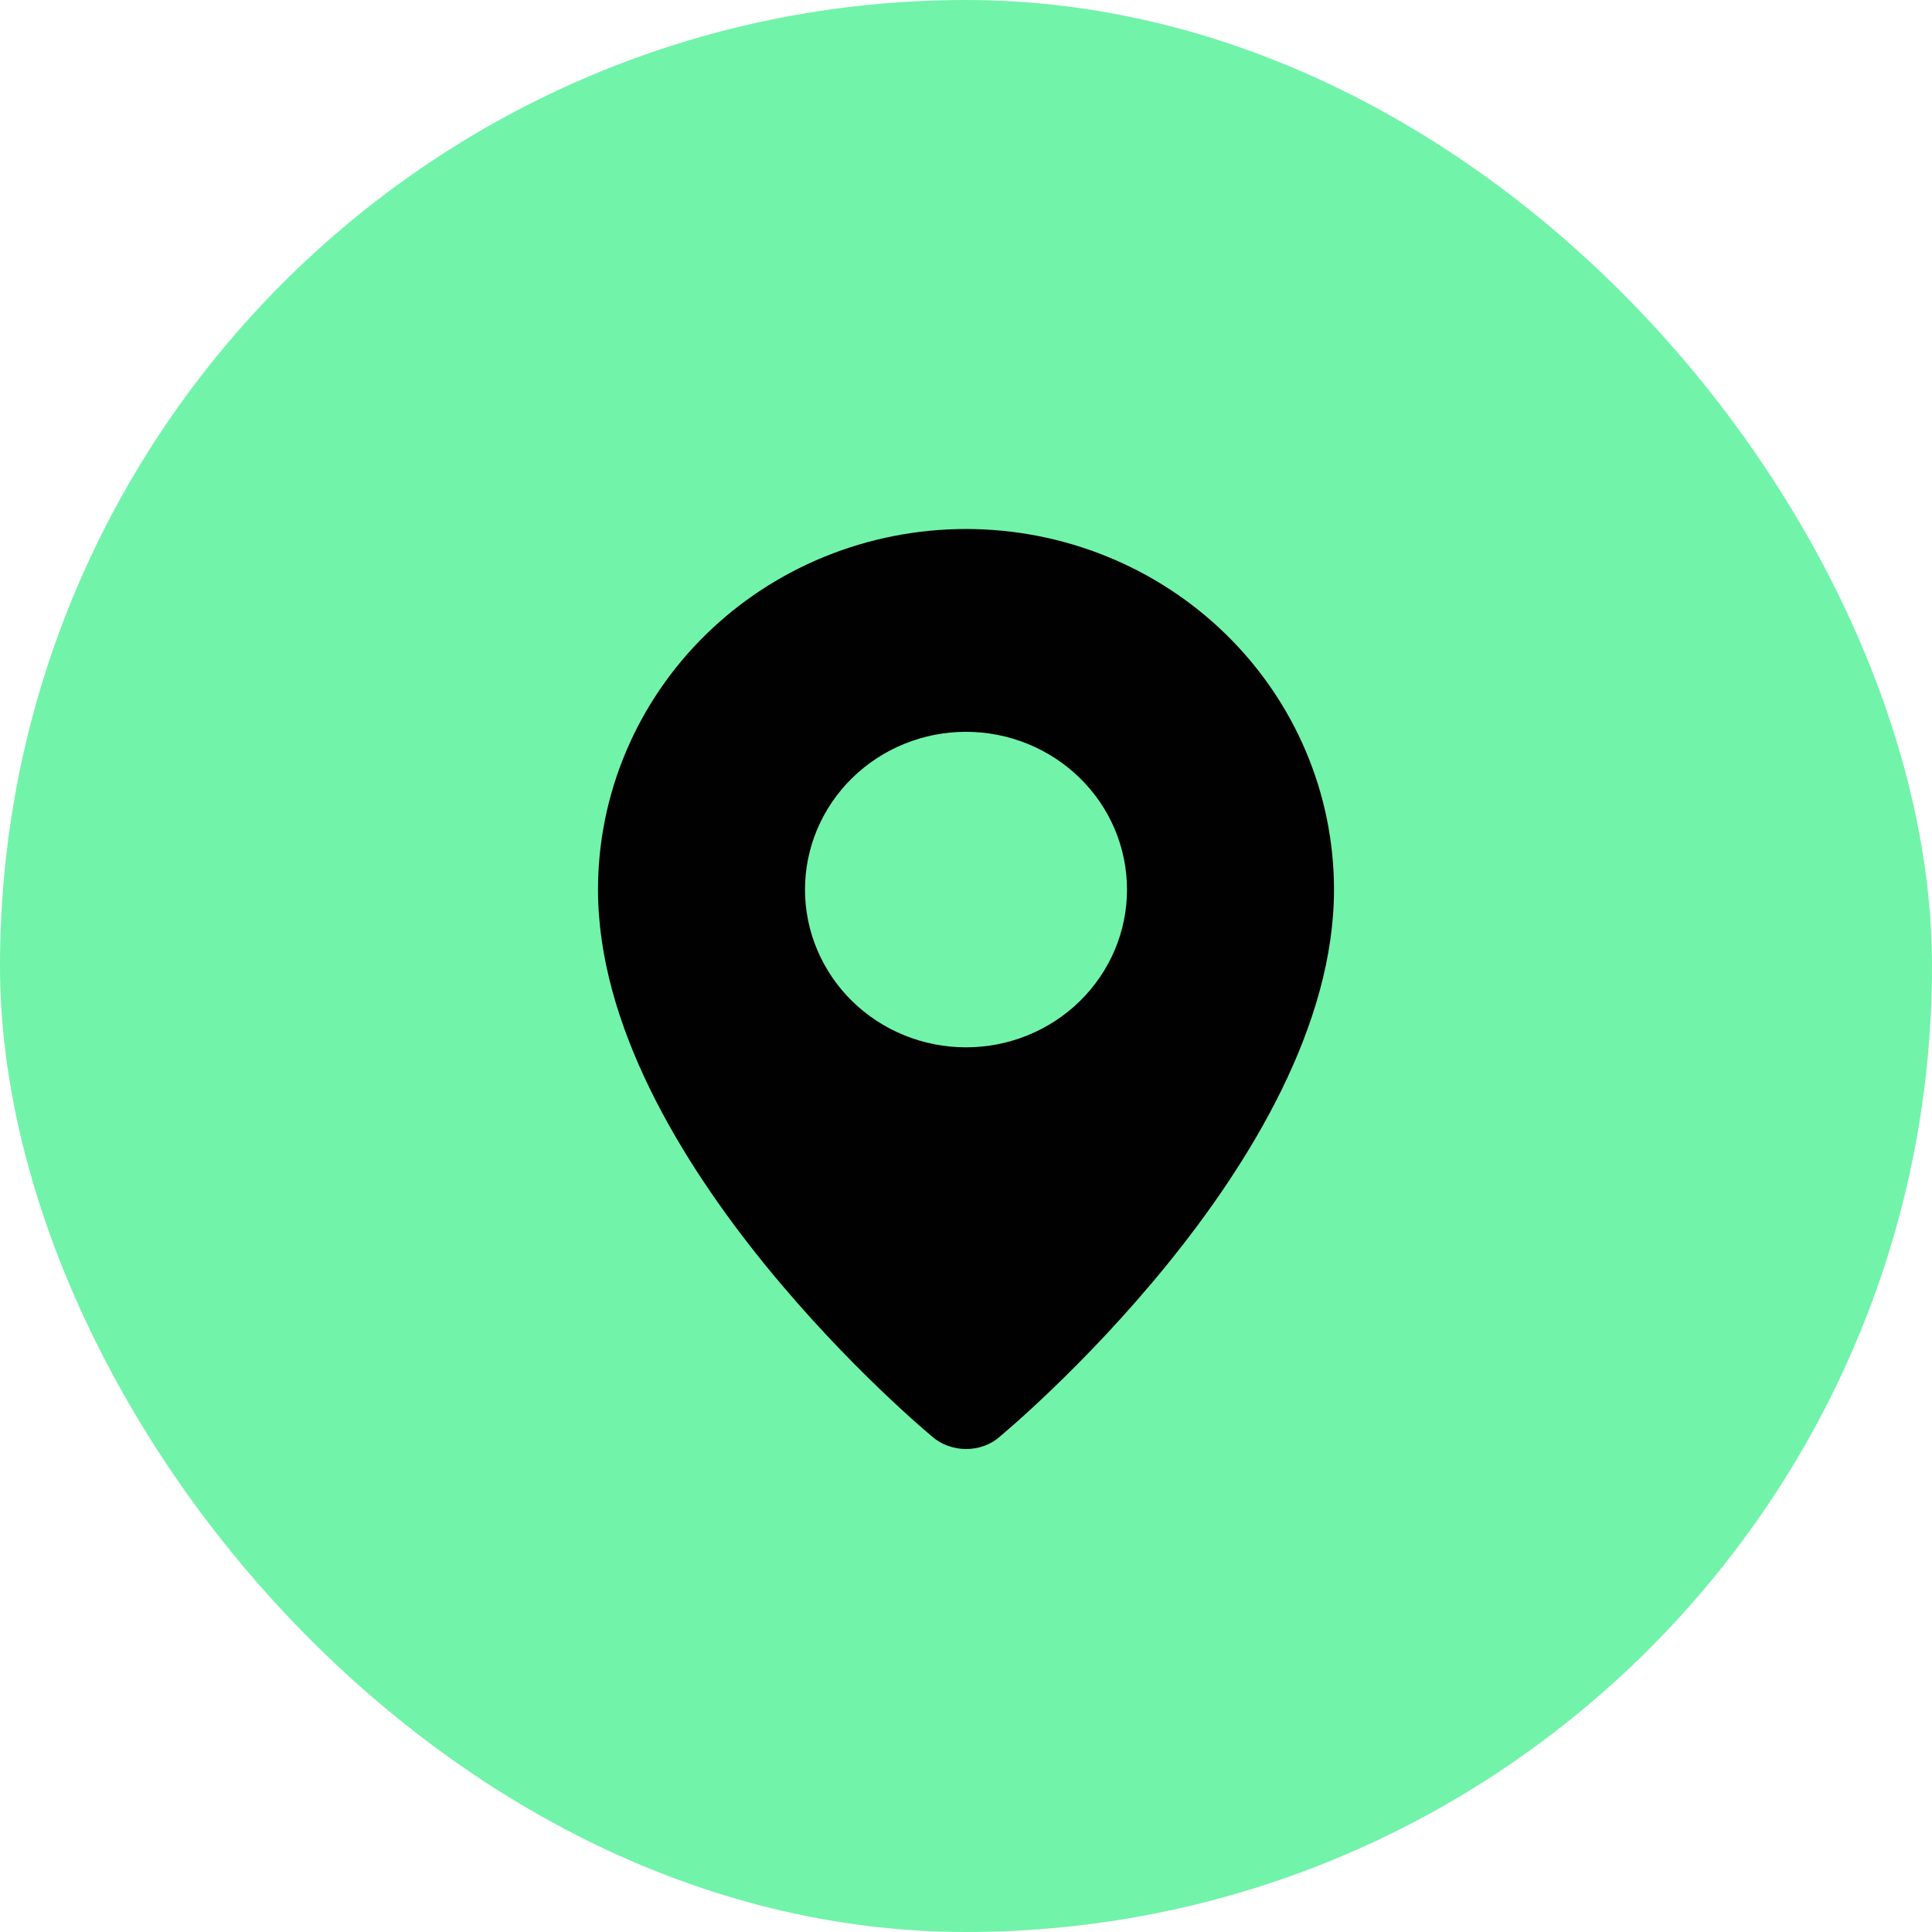
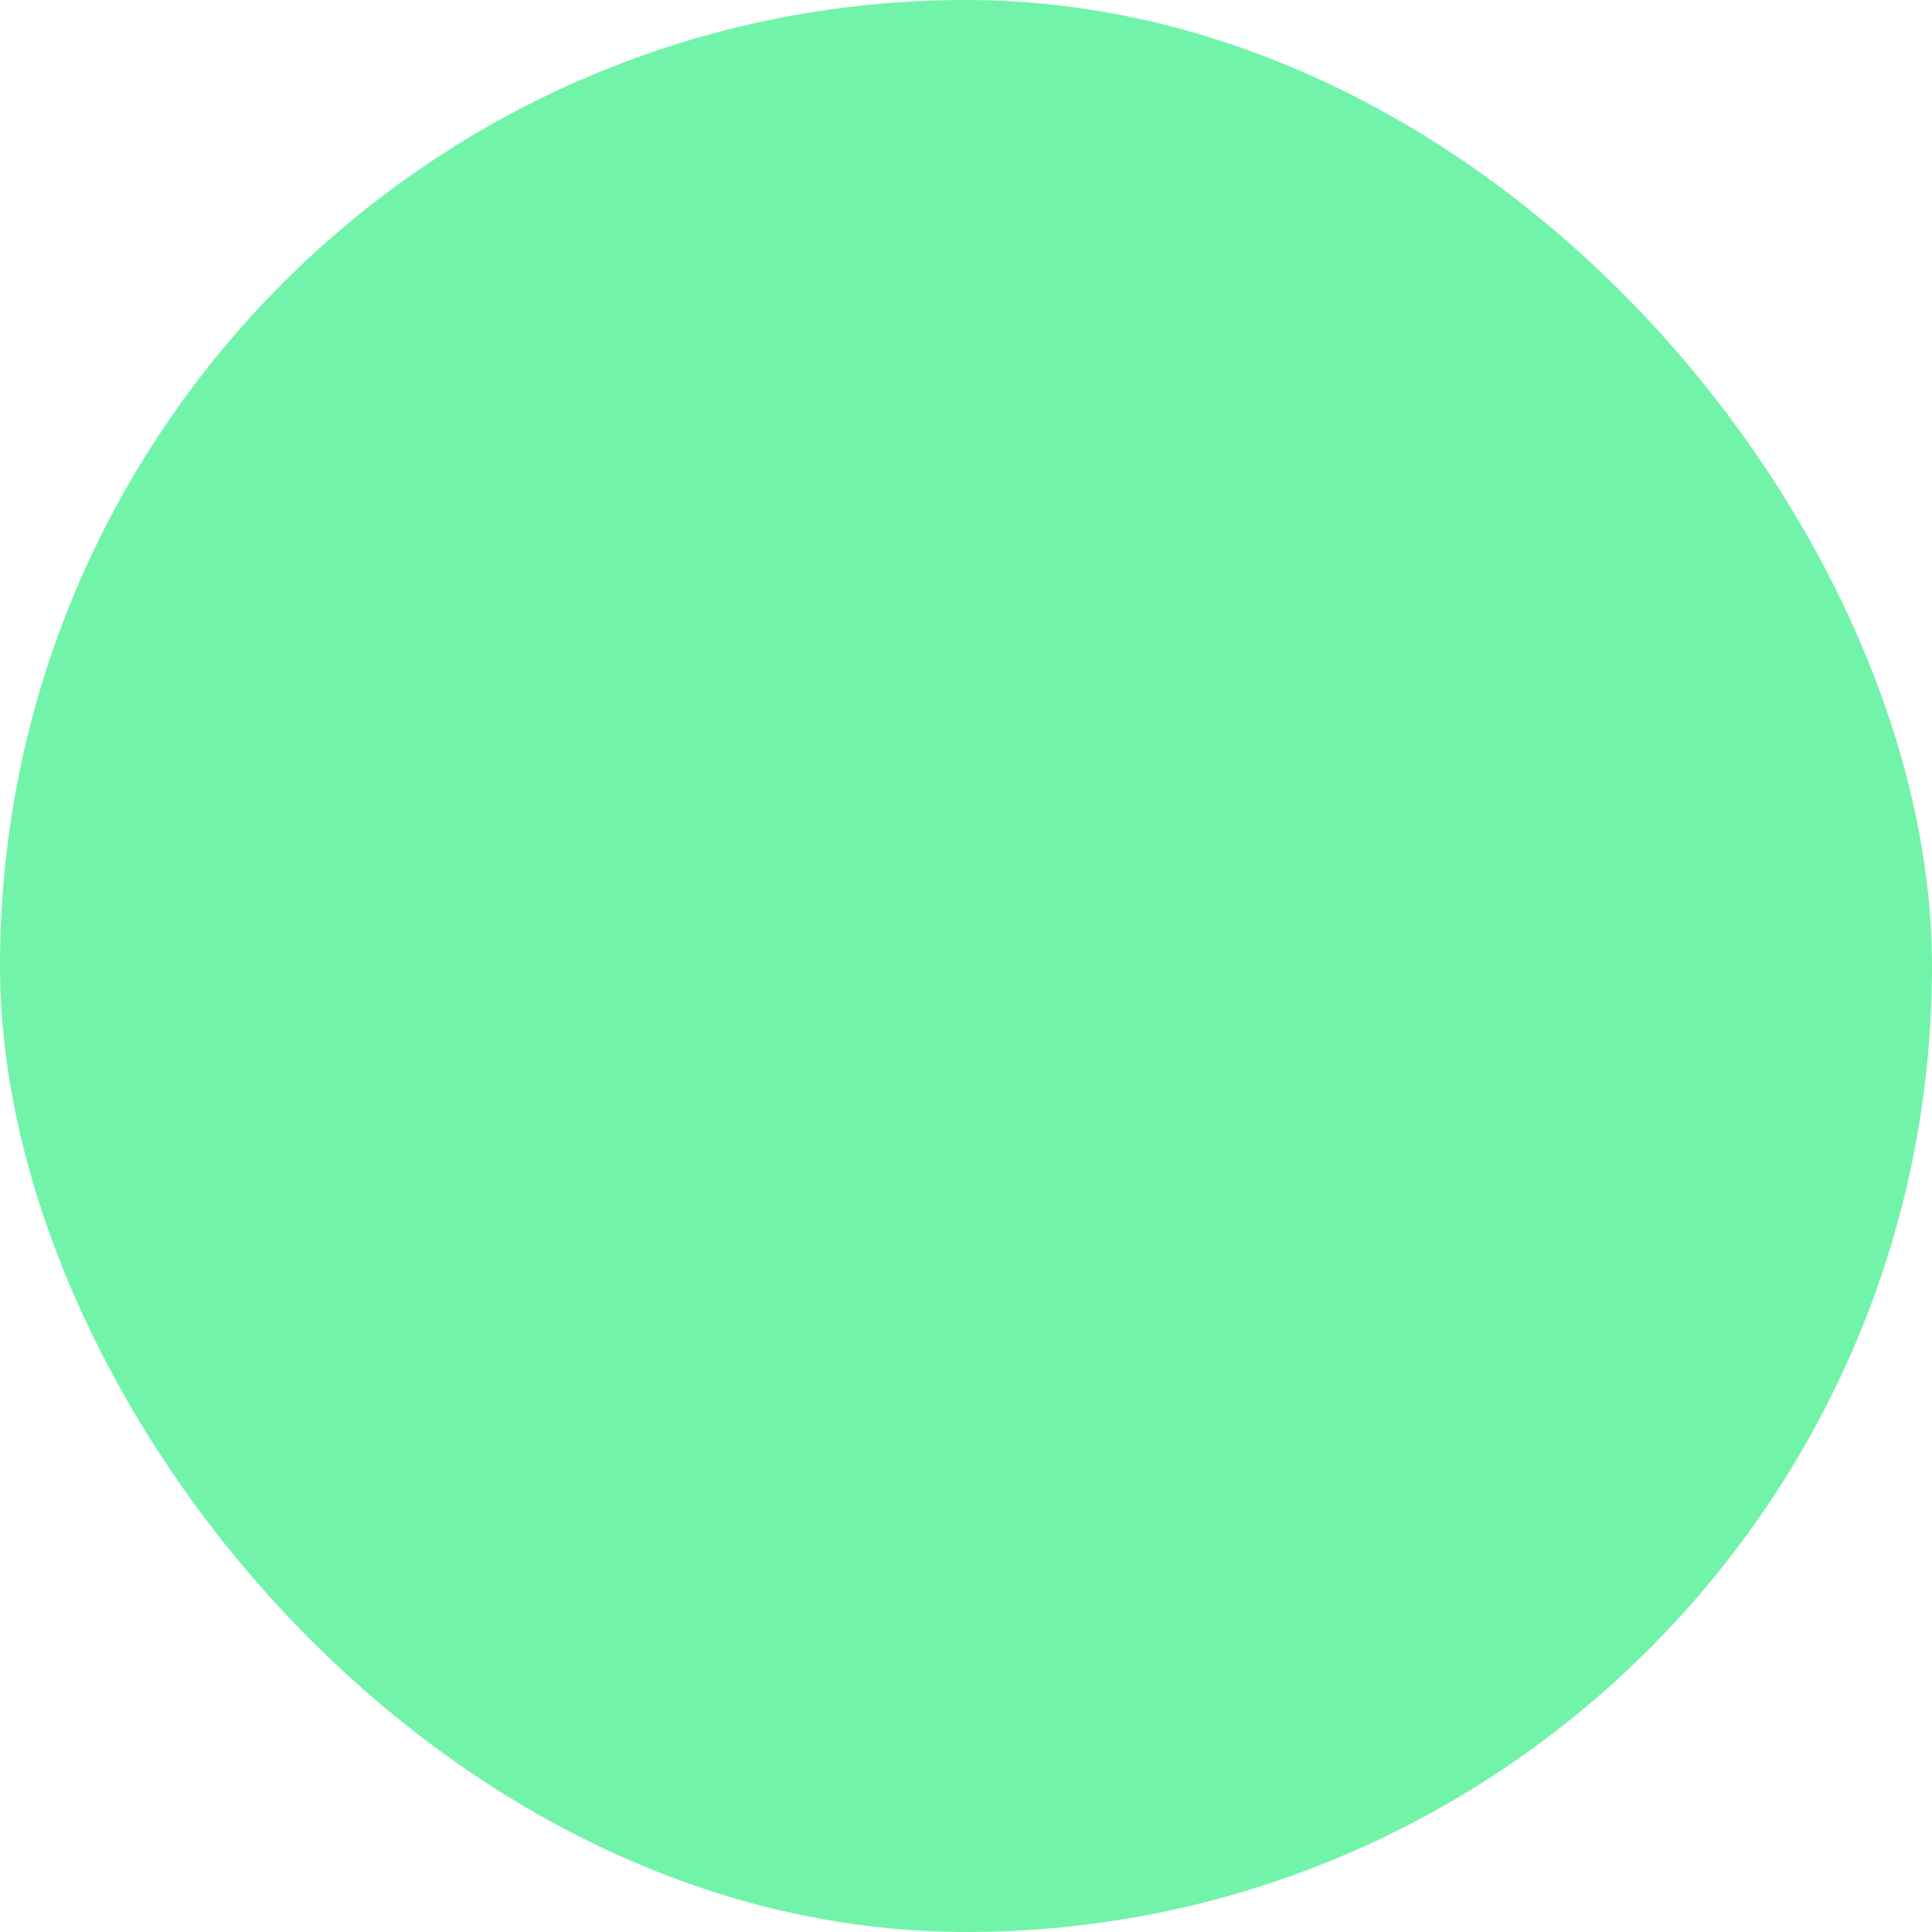
<svg xmlns="http://www.w3.org/2000/svg" width="42" height="42" viewBox="0 0 42 42" fill="none">
  <rect width="42" height="42" rx="21" fill="#72F3AA" />
-   <path fill-rule="evenodd" clip-rule="evenodd" d="M20.262 31.228C20.262 31.228 13 25.235 13 19.339C13 17.26 13.843 15.266 15.343 13.796C16.843 12.326 18.878 11.5 21 11.5C23.122 11.5 25.157 12.326 26.657 13.796C28.157 15.266 29 17.26 29 19.339C29 25.235 21.738 31.228 21.738 31.228C21.334 31.593 20.669 31.589 20.262 31.228ZM21 22.768C21.46 22.768 21.915 22.68 22.339 22.507C22.764 22.335 23.15 22.082 23.475 21.764C23.8 21.445 24.058 21.067 24.234 20.651C24.41 20.235 24.5 19.789 24.5 19.339C24.5 18.888 24.41 18.442 24.234 18.026C24.058 17.61 23.8 17.232 23.475 16.914C23.15 16.595 22.764 16.343 22.339 16.17C21.915 15.998 21.46 15.909 21 15.909C20.072 15.909 19.181 16.271 18.525 16.914C17.869 17.557 17.5 18.429 17.5 19.339C17.5 20.248 17.869 21.121 18.525 21.764C19.181 22.407 20.072 22.768 21 22.768Z" fill="#010101" />
</svg>